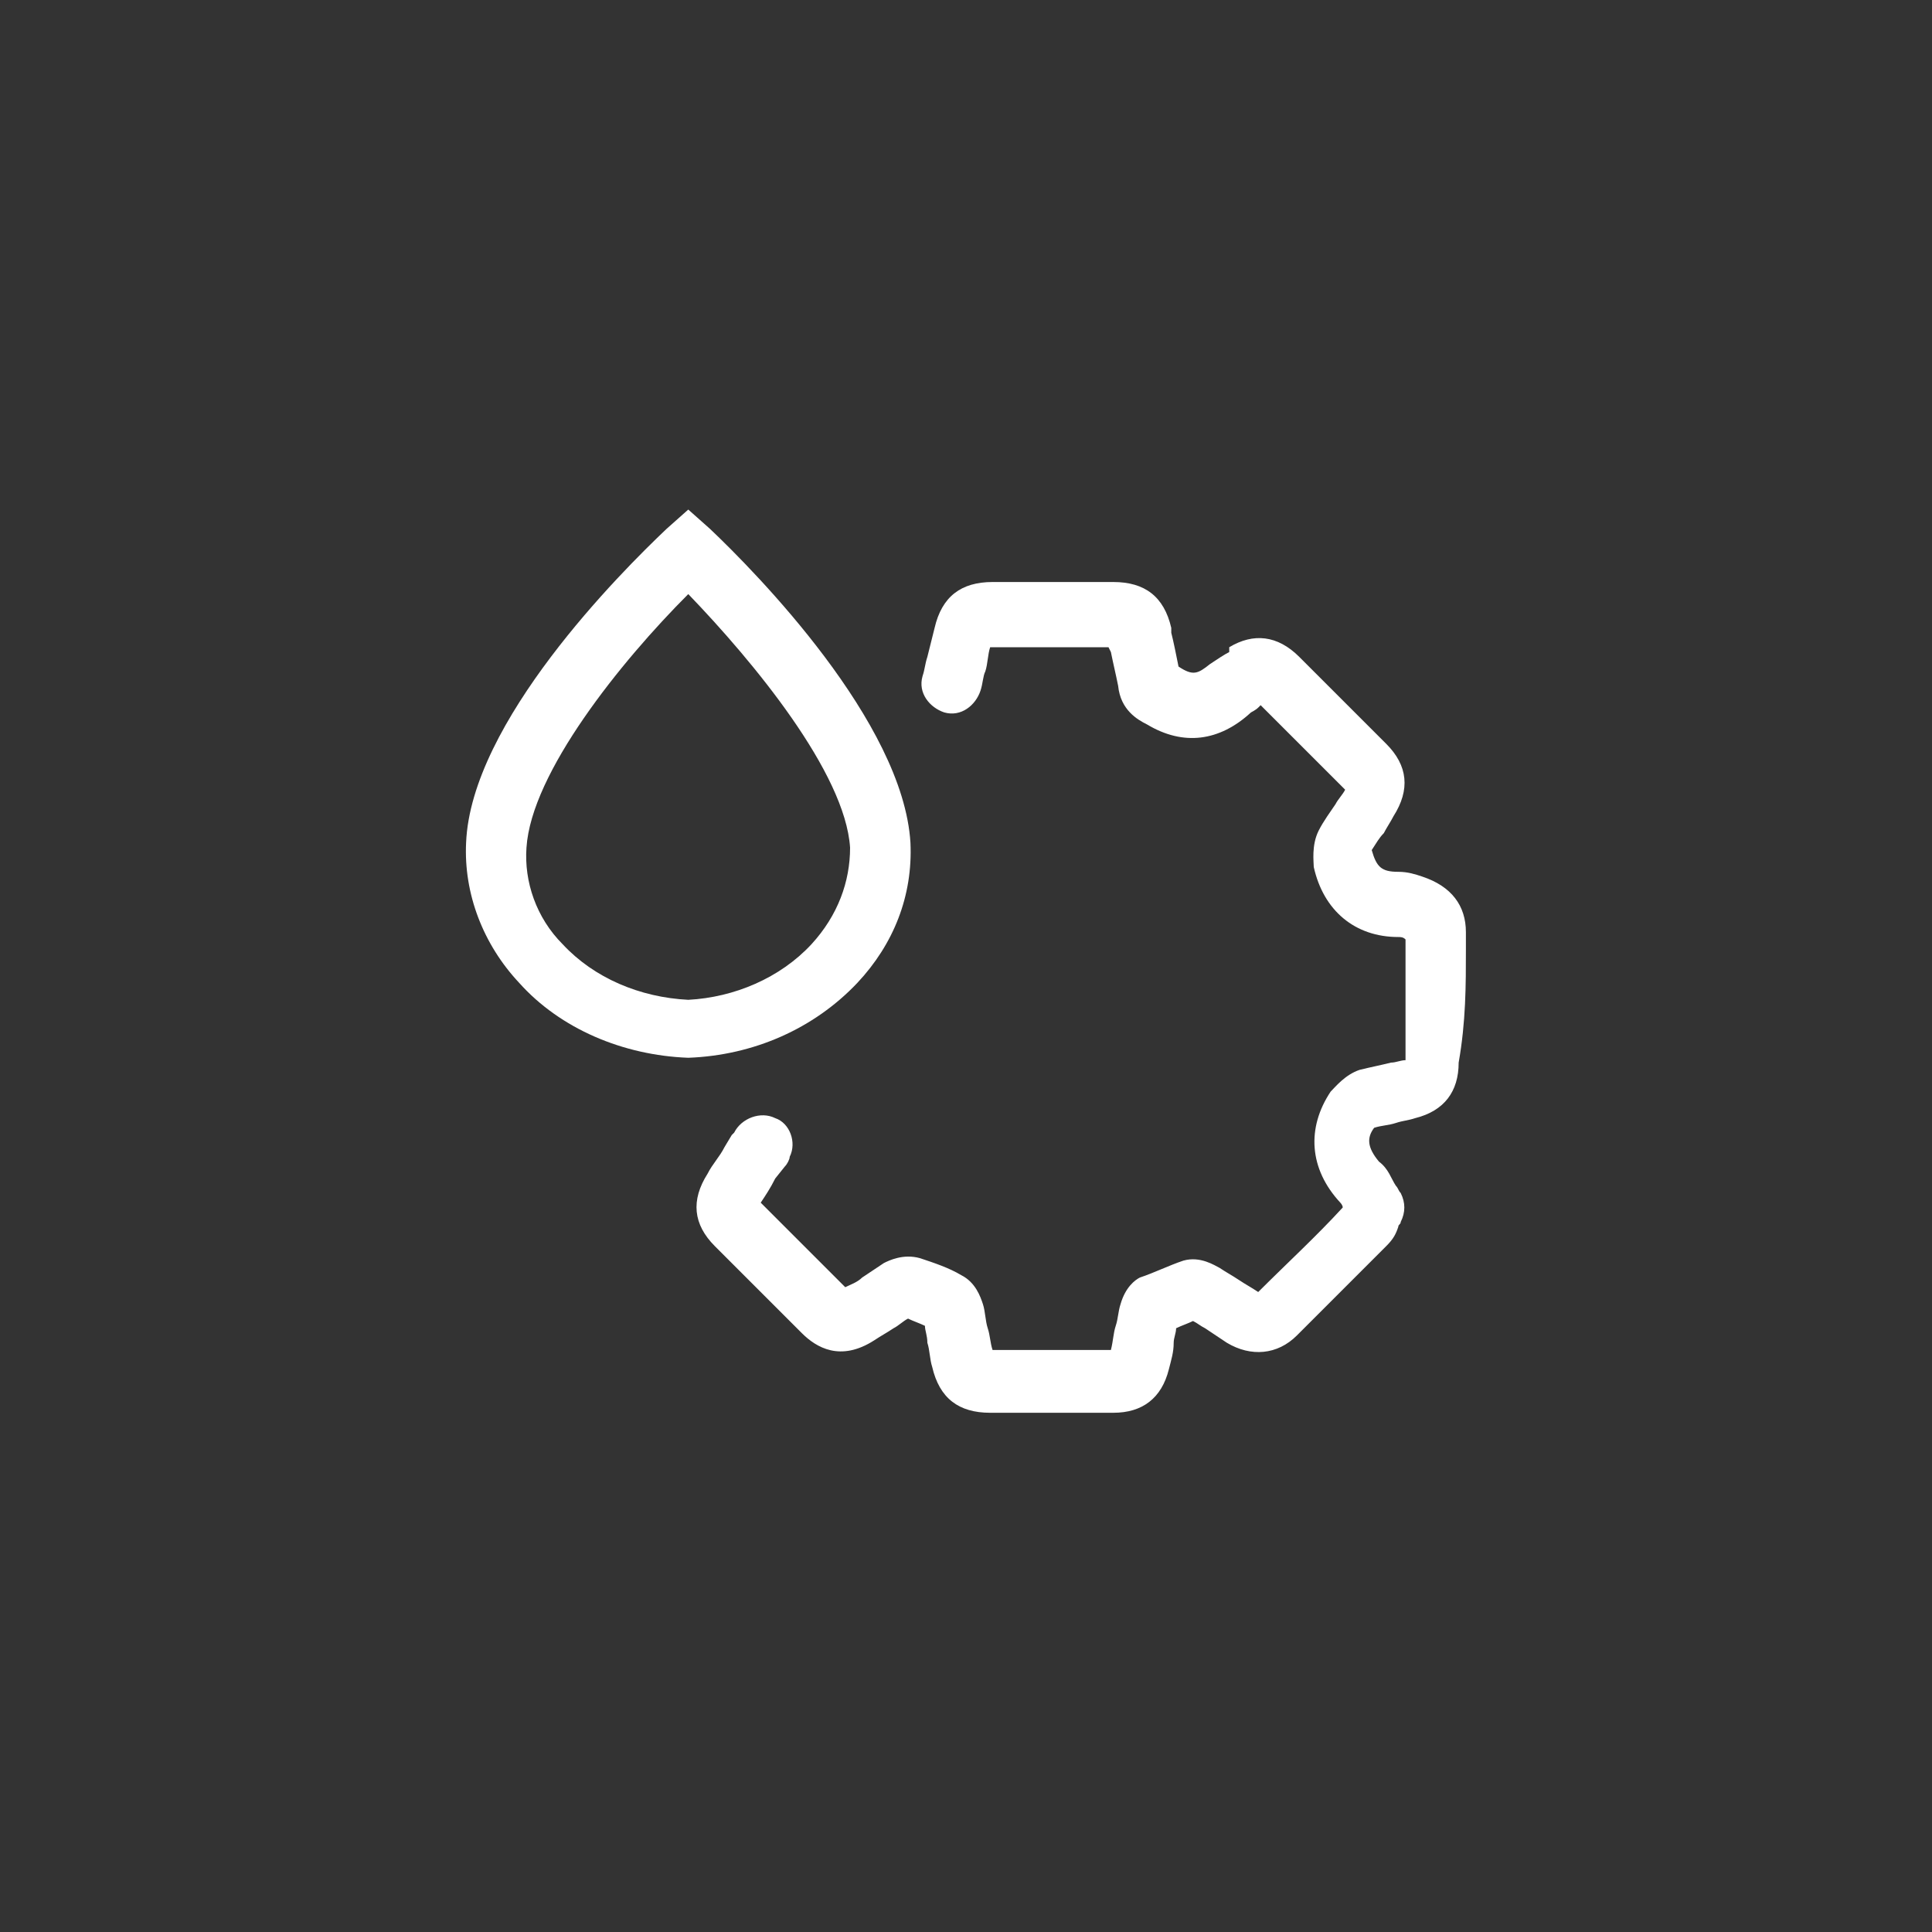
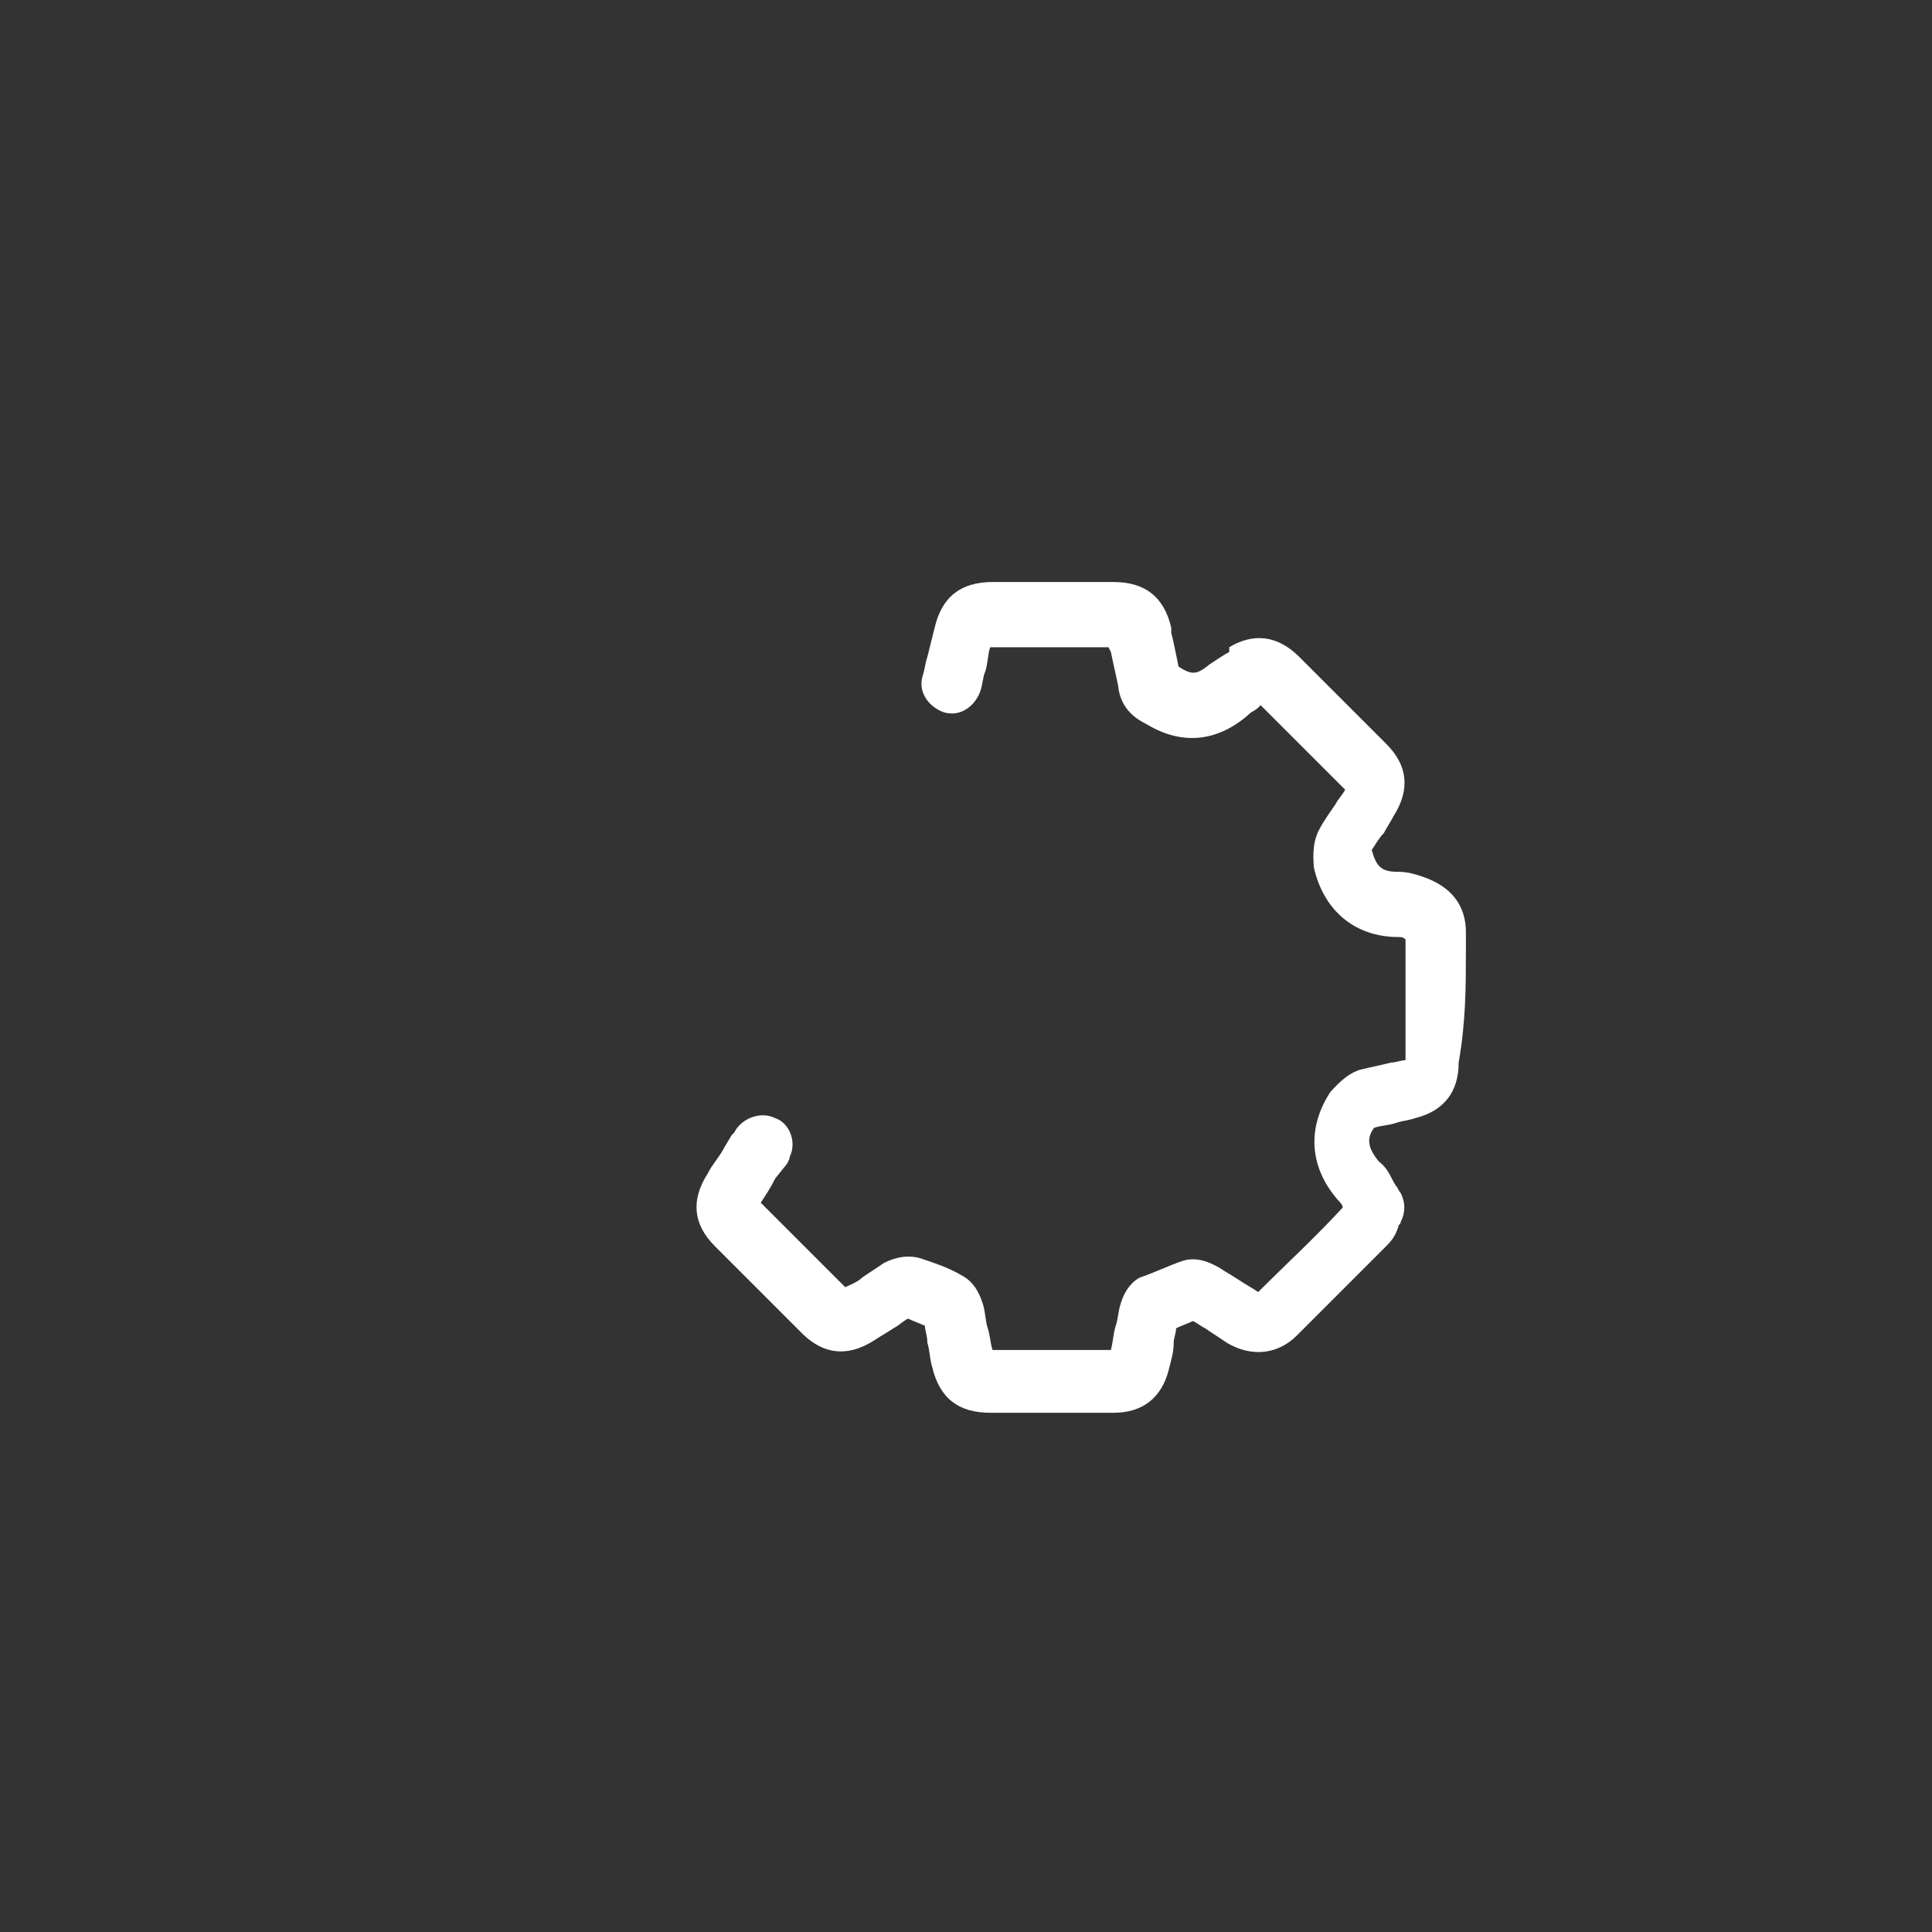
<svg xmlns="http://www.w3.org/2000/svg" version="1.1" id="icons" x="0px" y="0px" viewBox="0 0 80 80" style="enable-background:new 0 0 80 80;" xml:space="preserve">
  <rect x="0" y="0" width="80" height="80" fill="#333333" stroke="none" />
  <style type="text/css">
	.st0{fill:#FFFFFF;}
	.st1{fill:none;}
</style>
  <g>
    <path class="st0" d="M60.7,39.3l0-0.7c0-1.1-0.6-1.9-1.8-2.3c-0.3-0.1-0.6-0.2-1-0.2c-0.7,0-0.9-0.2-1.1-0.9   c0.2-0.3,0.3-0.5,0.5-0.7c0.1-0.2,0.3-0.5,0.4-0.7c0.7-1.1,0.6-2.1-0.3-3c-1.2-1.2-2.4-2.4-3.6-3.6c-0.9-0.9-1.9-1-2.9-0.4L50.9,27   c-0.2,0.1-0.5,0.3-0.8,0.5c-0.5,0.4-0.7,0.5-1.3,0.1c-0.1-0.5-0.2-1-0.3-1.4l0-0.2c-0.3-1.3-1.1-1.9-2.4-1.9c-1.7,0-3.3,0-5,0   c-1.3,0-2.1,0.6-2.4,1.9c-0.1,0.4-0.2,0.8-0.3,1.2c-0.1,0.3-0.1,0.5-0.2,0.8c-0.2,0.7,0.3,1.3,0.9,1.5c0.7,0.2,1.3-0.3,1.5-0.9   c0.1-0.3,0.1-0.6,0.2-0.8c0.1-0.3,0.1-0.7,0.2-1c1.6,0,3.3,0,4.9,0c0,0,0,0,0,0l0.1,0.2c0.1,0.5,0.2,0.9,0.3,1.4   c0.1,1,0.8,1.4,1.2,1.6c1.5,0.9,3,0.7,4.3-0.5c0,0,0.2-0.1,0.3-0.2l0.1-0.1c1.2,1.2,2.3,2.3,3.5,3.5c-0.1,0.2-0.3,0.4-0.4,0.6   c-0.2,0.3-0.5,0.7-0.7,1.1c-0.3,0.6-0.2,1.3-0.2,1.5c0.4,1.8,1.7,2.9,3.5,2.9c0.1,0,0.2,0,0.3,0.1l0,0.6c0,1.4,0,2.9,0,4.4   c-0.2,0-0.4,0.1-0.6,0.1c-0.4,0.1-0.9,0.2-1.3,0.3c-0.6,0.2-1,0.7-1.2,0.9c-1,1.5-0.9,3.2,0.4,4.6c0,0,0.1,0.1,0.1,0.2   c-1.1,1.2-2.3,2.3-3.5,3.5c-0.3-0.2-0.5-0.3-0.8-0.5c-0.3-0.2-0.5-0.3-0.8-0.5c-0.2-0.1-0.8-0.5-1.5-0.3c-0.6,0.2-1.2,0.5-1.8,0.7   C47,53,46.6,53.3,46.4,54c-0.1,0.3-0.1,0.6-0.2,0.9c-0.1,0.3-0.1,0.6-0.2,1c-1.6,0-3.3,0-4.9,0c-0.1-0.3-0.1-0.6-0.2-0.9   c-0.1-0.3-0.1-0.7-0.2-1c-0.1-0.3-0.3-0.9-0.9-1.2c-0.5-0.3-1.1-0.5-1.7-0.7c-0.7-0.2-1.3,0.1-1.5,0.2c-0.3,0.2-0.6,0.4-0.9,0.6   c-0.2,0.2-0.5,0.3-0.7,0.4c-1.2-1.2-2.3-2.3-3.5-3.5c0.2-0.3,0.4-0.6,0.6-1l0.4-0.5c0.1-0.1,0.2-0.3,0.2-0.4c0.3-0.6,0-1.4-0.6-1.6   c-0.6-0.3-1.4,0-1.7,0.6c0,0-0.1,0.1-0.1,0.1l-0.3,0.5c-0.2,0.4-0.5,0.7-0.7,1.1c-0.7,1.1-0.6,2.1,0.3,3c1.2,1.2,2.4,2.4,3.6,3.6   c0.6,0.6,1.6,1.2,3,0.3c0.3-0.2,0.5-0.3,0.8-0.5c0.2-0.1,0.4-0.3,0.6-0.4c0.2,0.1,0.5,0.2,0.7,0.3c0,0.2,0.1,0.4,0.1,0.7   c0.1,0.3,0.1,0.7,0.2,1c0.3,1.3,1.1,1.9,2.4,1.9c0.9,0,1.7,0,2.6,0c0.8,0,1.6,0,2.5,0c1.2,0,2-0.6,2.3-1.8c0.1-0.4,0.2-0.7,0.2-1.1   c0-0.2,0.1-0.4,0.1-0.6c0.2-0.1,0.5-0.2,0.7-0.3c0.2,0.1,0.3,0.2,0.5,0.3c0.3,0.2,0.6,0.4,0.9,0.6c1,0.6,2.1,0.5,2.9-0.3   c1.2-1.2,2.5-2.5,3.7-3.7c0.3-0.3,0.4-0.5,0.5-0.8c0-0.1,0.1-0.1,0.1-0.2c0.2-0.4,0.2-0.8,0-1.2c-0.1-0.1-0.1-0.2-0.2-0.3   c-0.2-0.3-0.3-0.7-0.7-1c-0.5-0.6-0.5-1-0.2-1.4c0.3-0.1,0.6-0.1,0.9-0.2c0.3-0.1,0.5-0.1,0.8-0.2c1.2-0.3,1.8-1.1,1.8-2.3   C60.7,42.3,60.7,40.8,60.7,39.3z" />
-     <path class="st0" d="M37.7,34.9c-0.3-5-6.4-11.2-8.3-13l-0.9-0.8l-0.9,0.8c-1.9,1.8-8.1,8-8.3,13c-0.1,2.1,0.7,4.2,2.2,5.8   c1.7,1.9,4.3,3,7,3.1c2.7-0.1,5.2-1.2,7-3.1C37,39.1,37.8,37.1,37.7,34.9z M33.6,39.1c-1.3,1.4-3.2,2.2-5.1,2.3   c-2-0.1-3.9-0.9-5.2-2.3c-1.1-1.1-1.6-2.6-1.5-4c0.2-3.1,3.9-7.7,6.7-10.5c2.7,2.8,6.5,7.4,6.7,10.5C35.2,36.5,34.7,37.9,33.6,39.1   z" />
  </g>
  <rect class="st1" width="80" height="80" />
</svg>